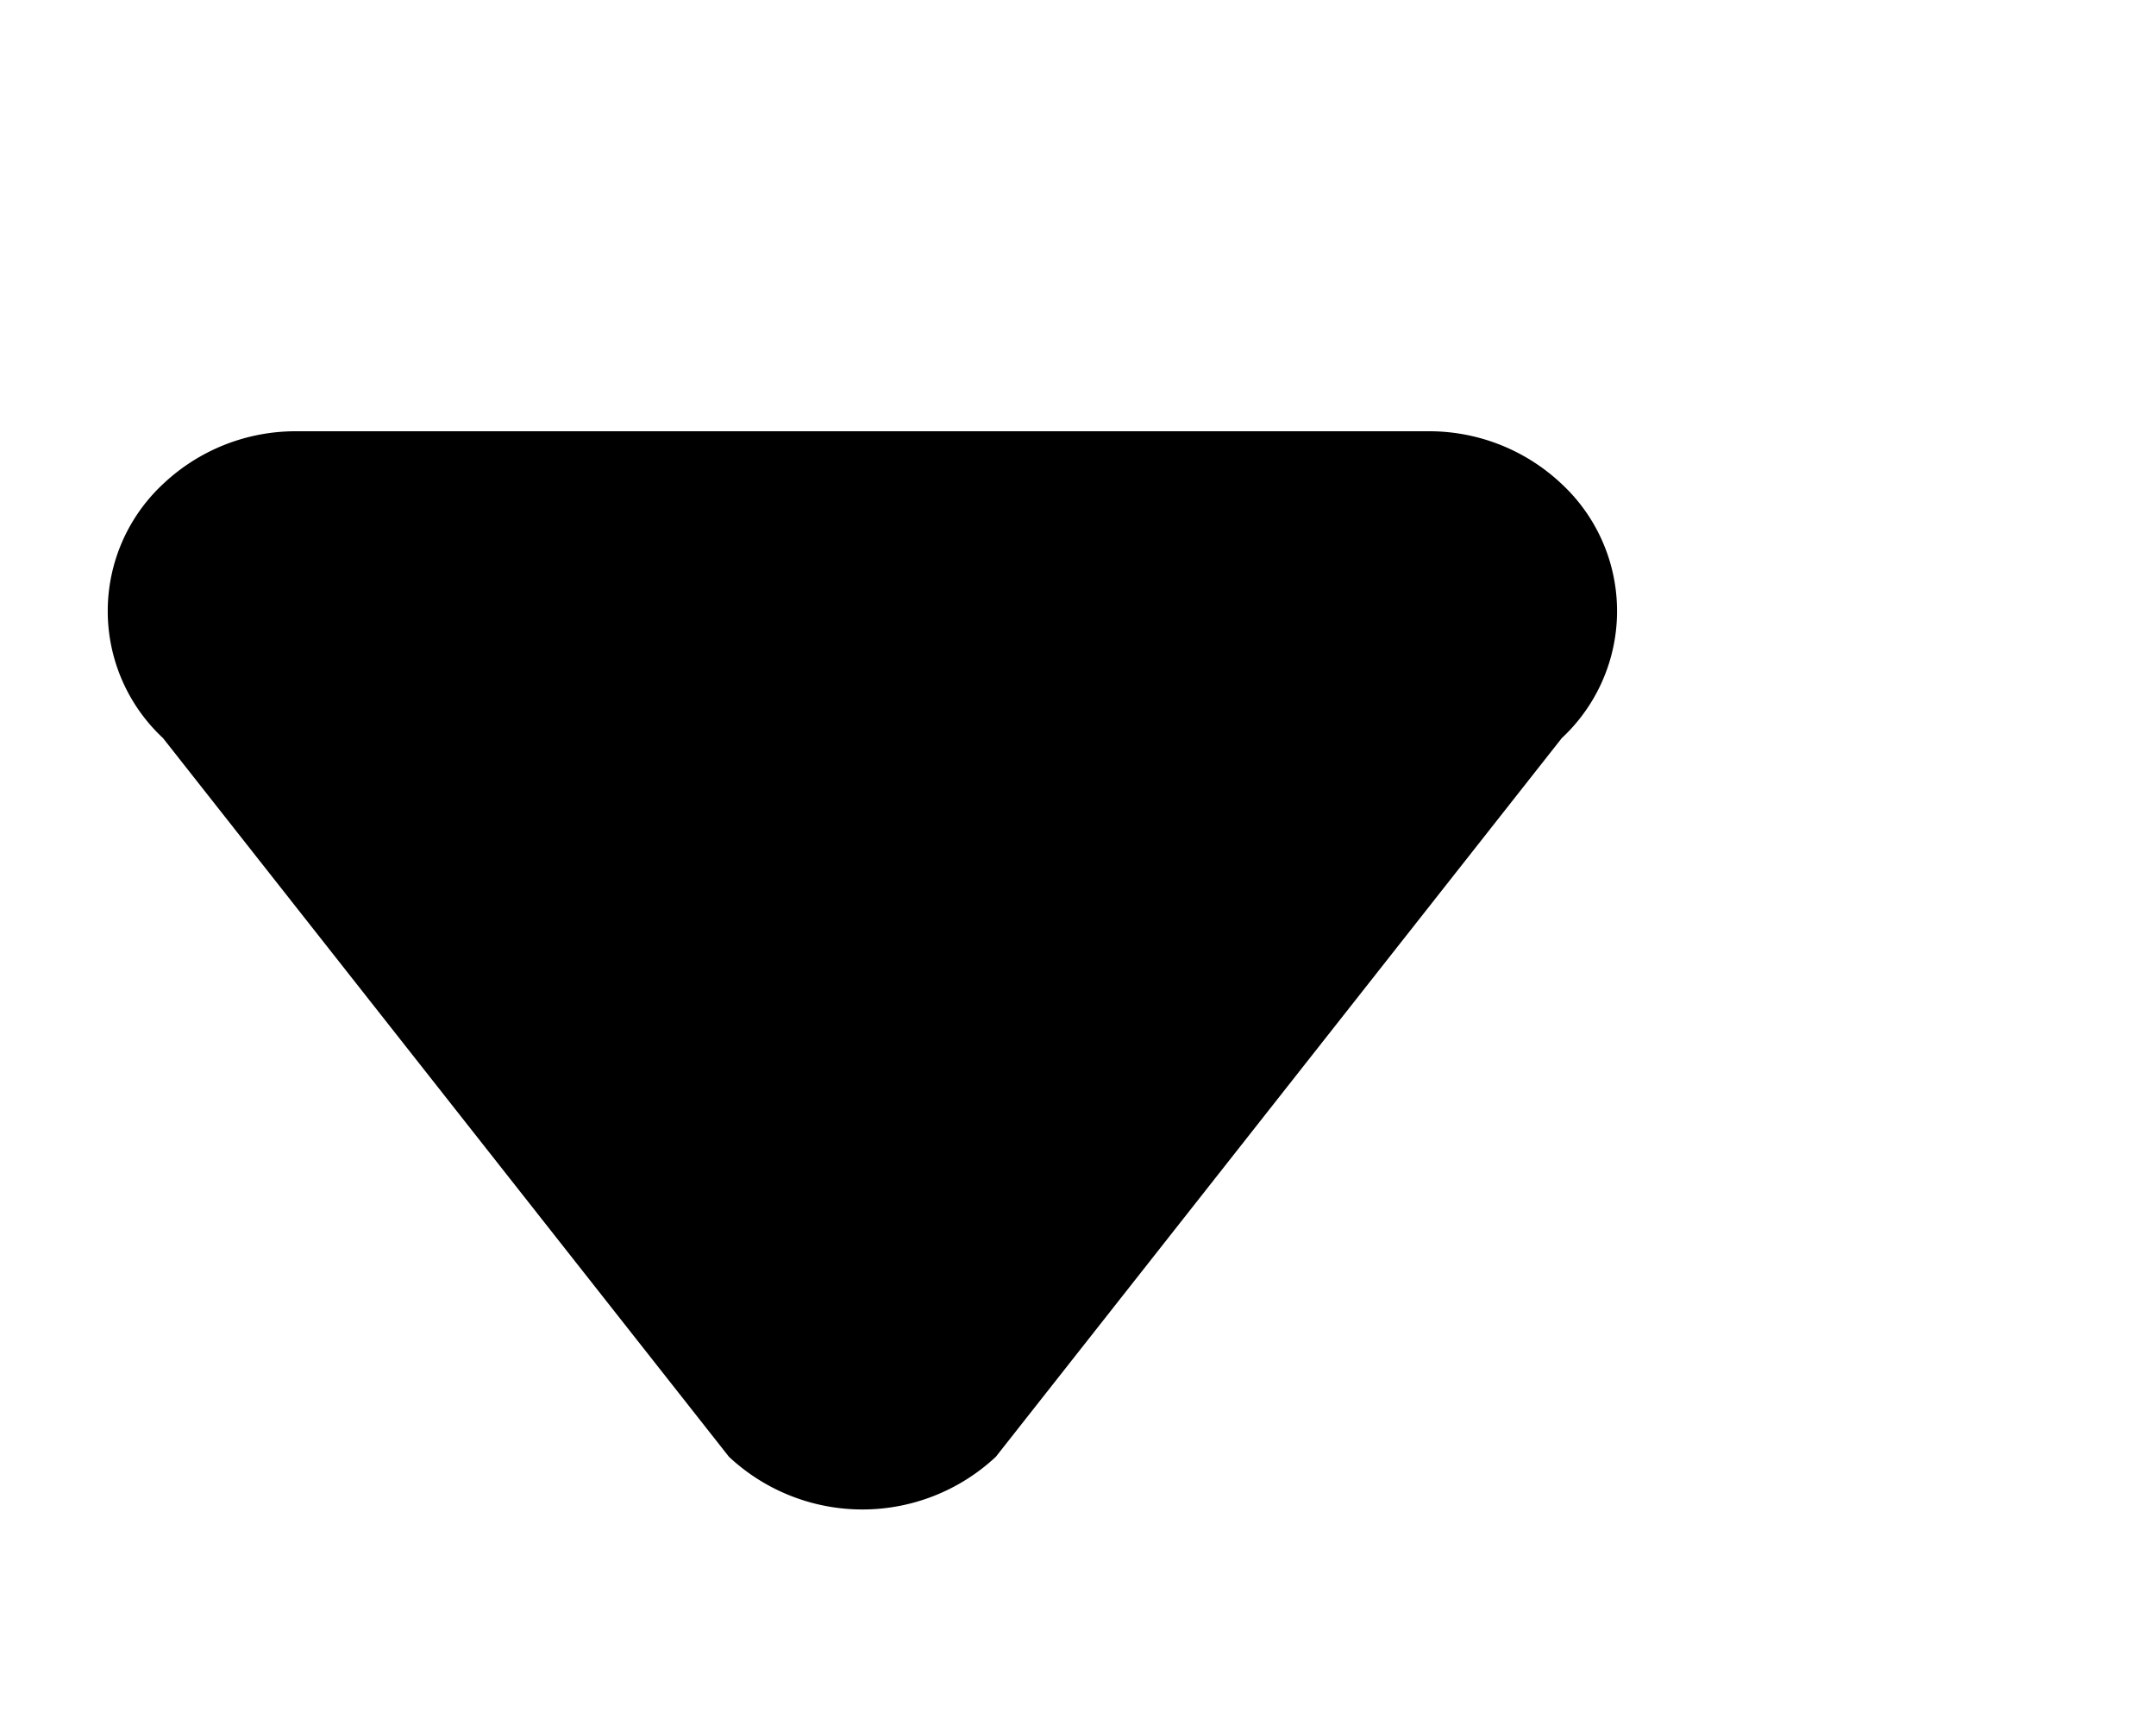
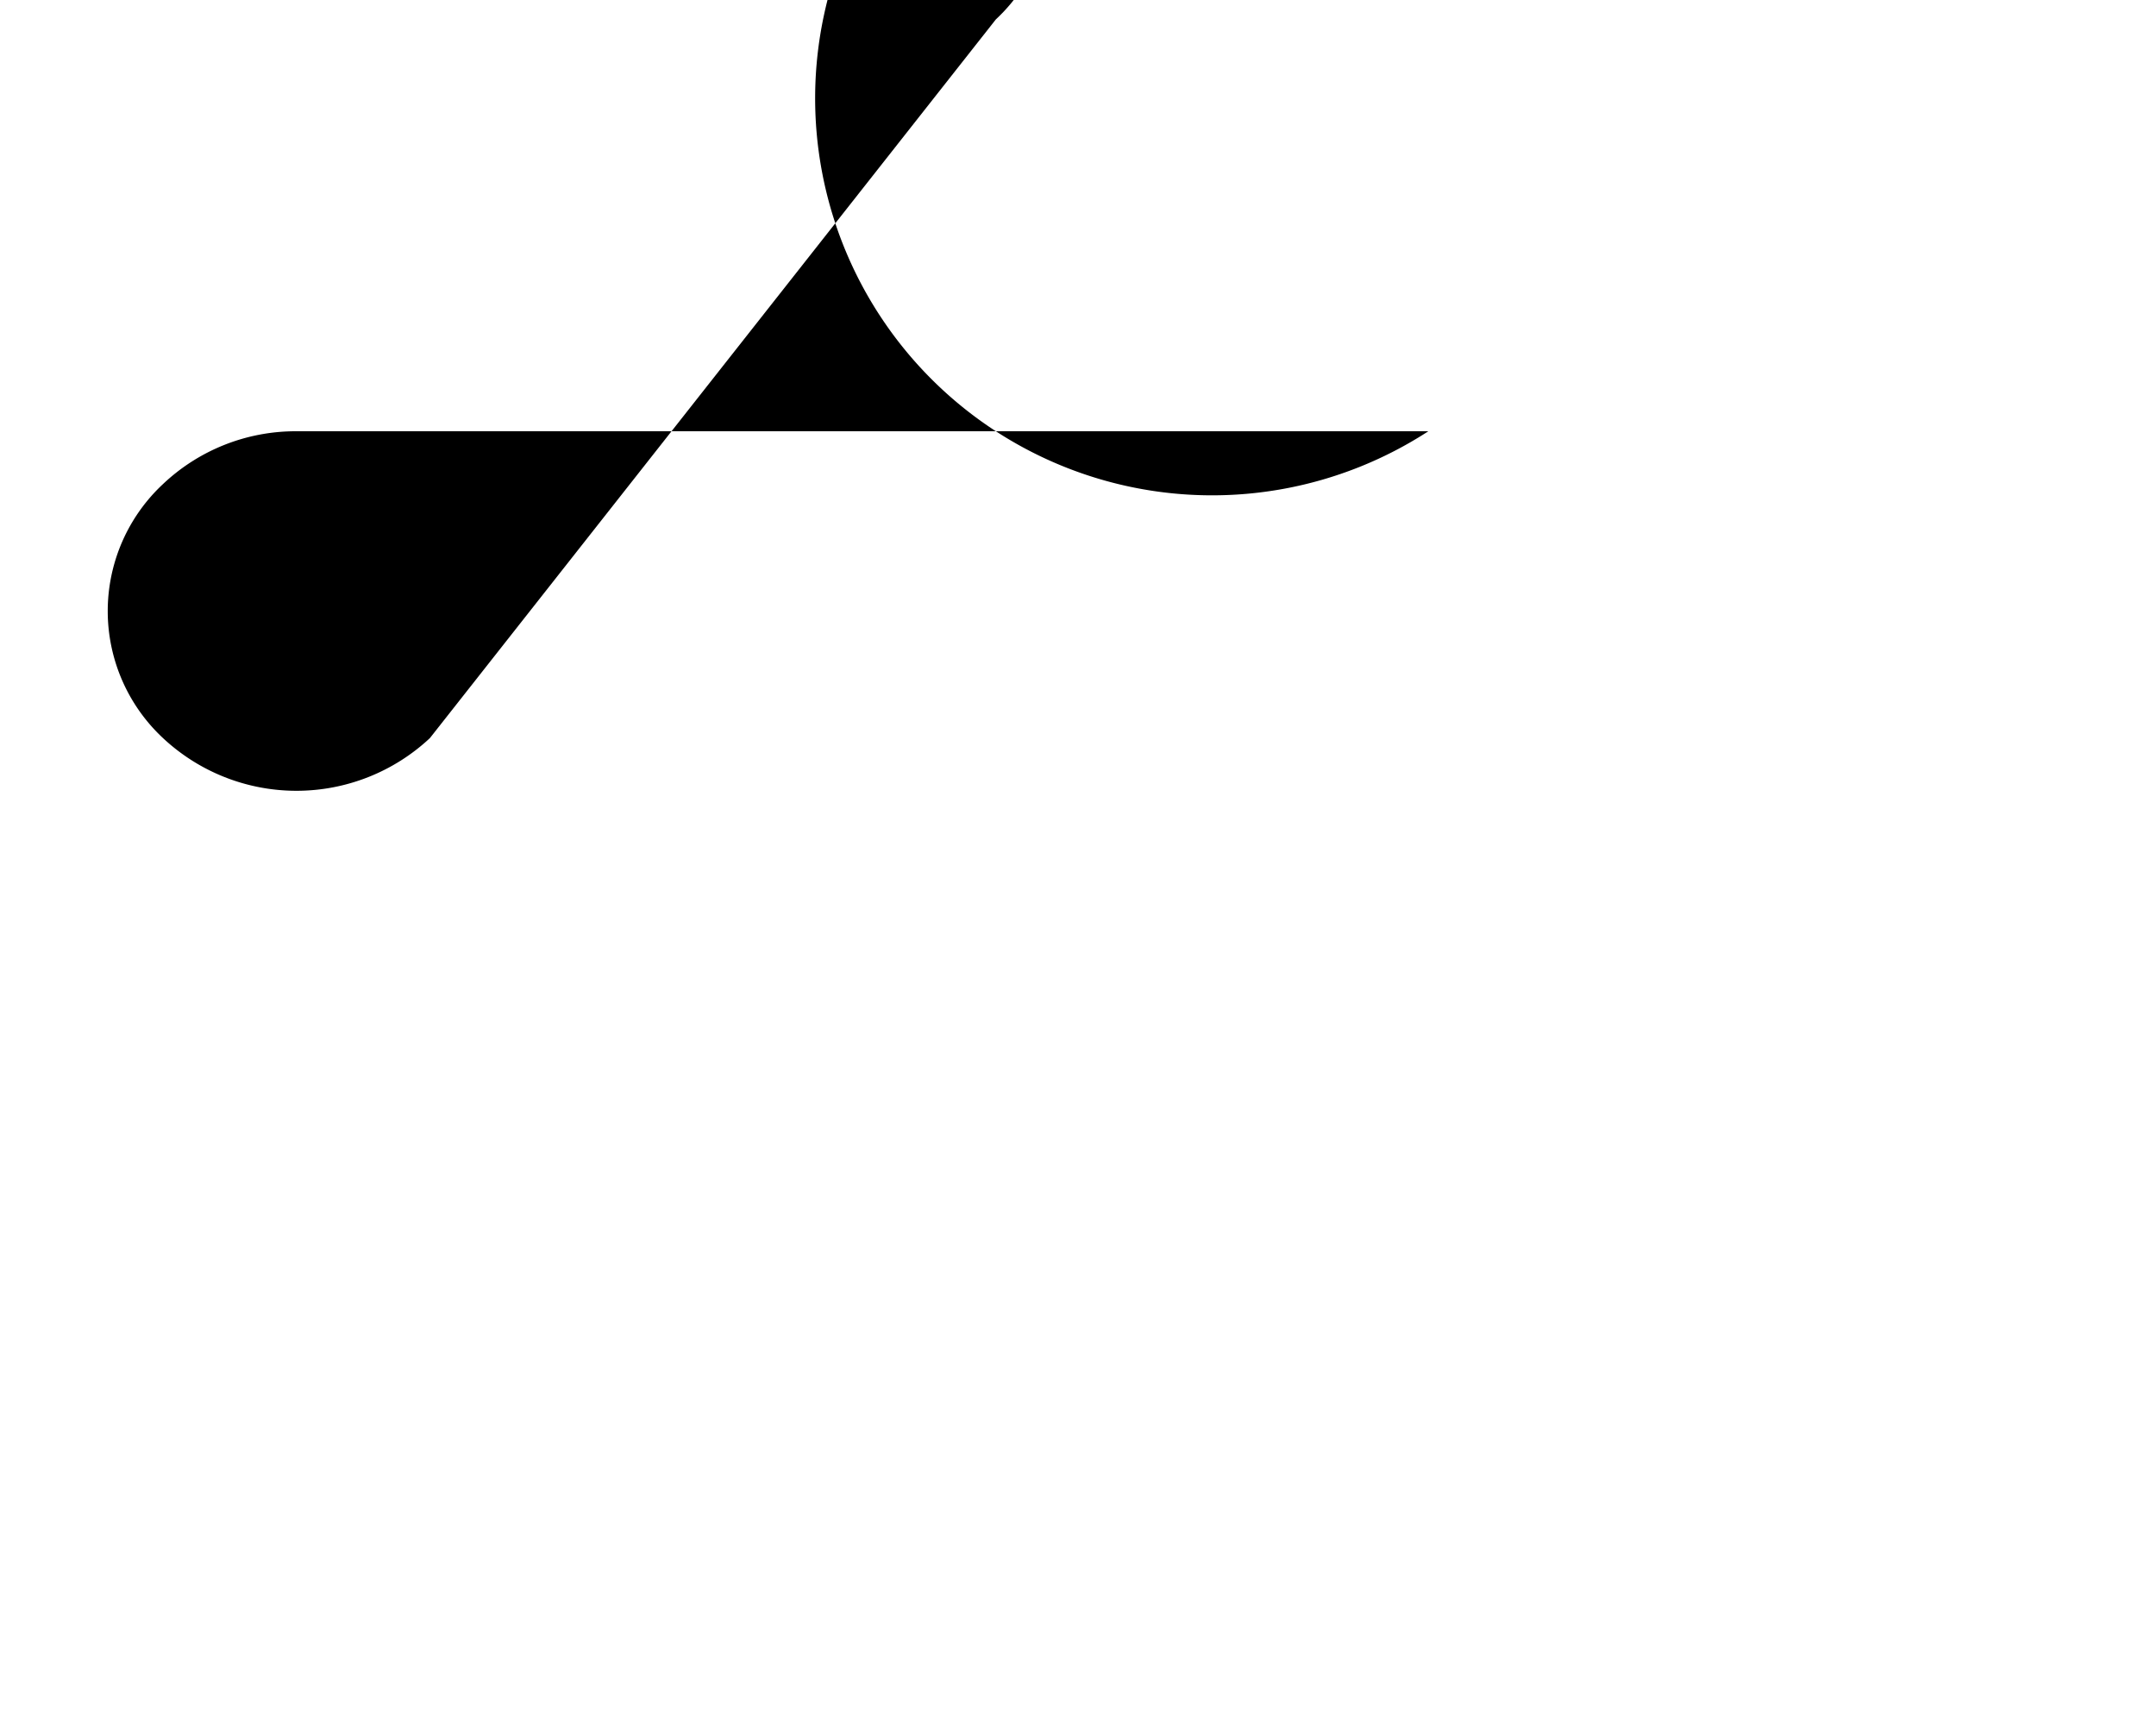
<svg xmlns="http://www.w3.org/2000/svg" width="10" height="8" viewBox="0 0 10 8">
-   <path fill="#000" d="M1.37 2a.895.895 0 0 0-.614.245.805.805 0 0 0 0 1.178l2.625 3.333a.906.906 0 0 0 1.238 0l2.625-3.333a.805.805 0 0 0 0-1.178A.895.895 0 0 0 6.625 2H1.371z" />
+   <path fill="#000" d="M1.37 2a.895.895 0 0 0-.614.245.805.805 0 0 0 0 1.178a.906.906 0 0 0 1.238 0l2.625-3.333a.805.805 0 0 0 0-1.178A.895.895 0 0 0 6.625 2H1.371z" />
</svg>